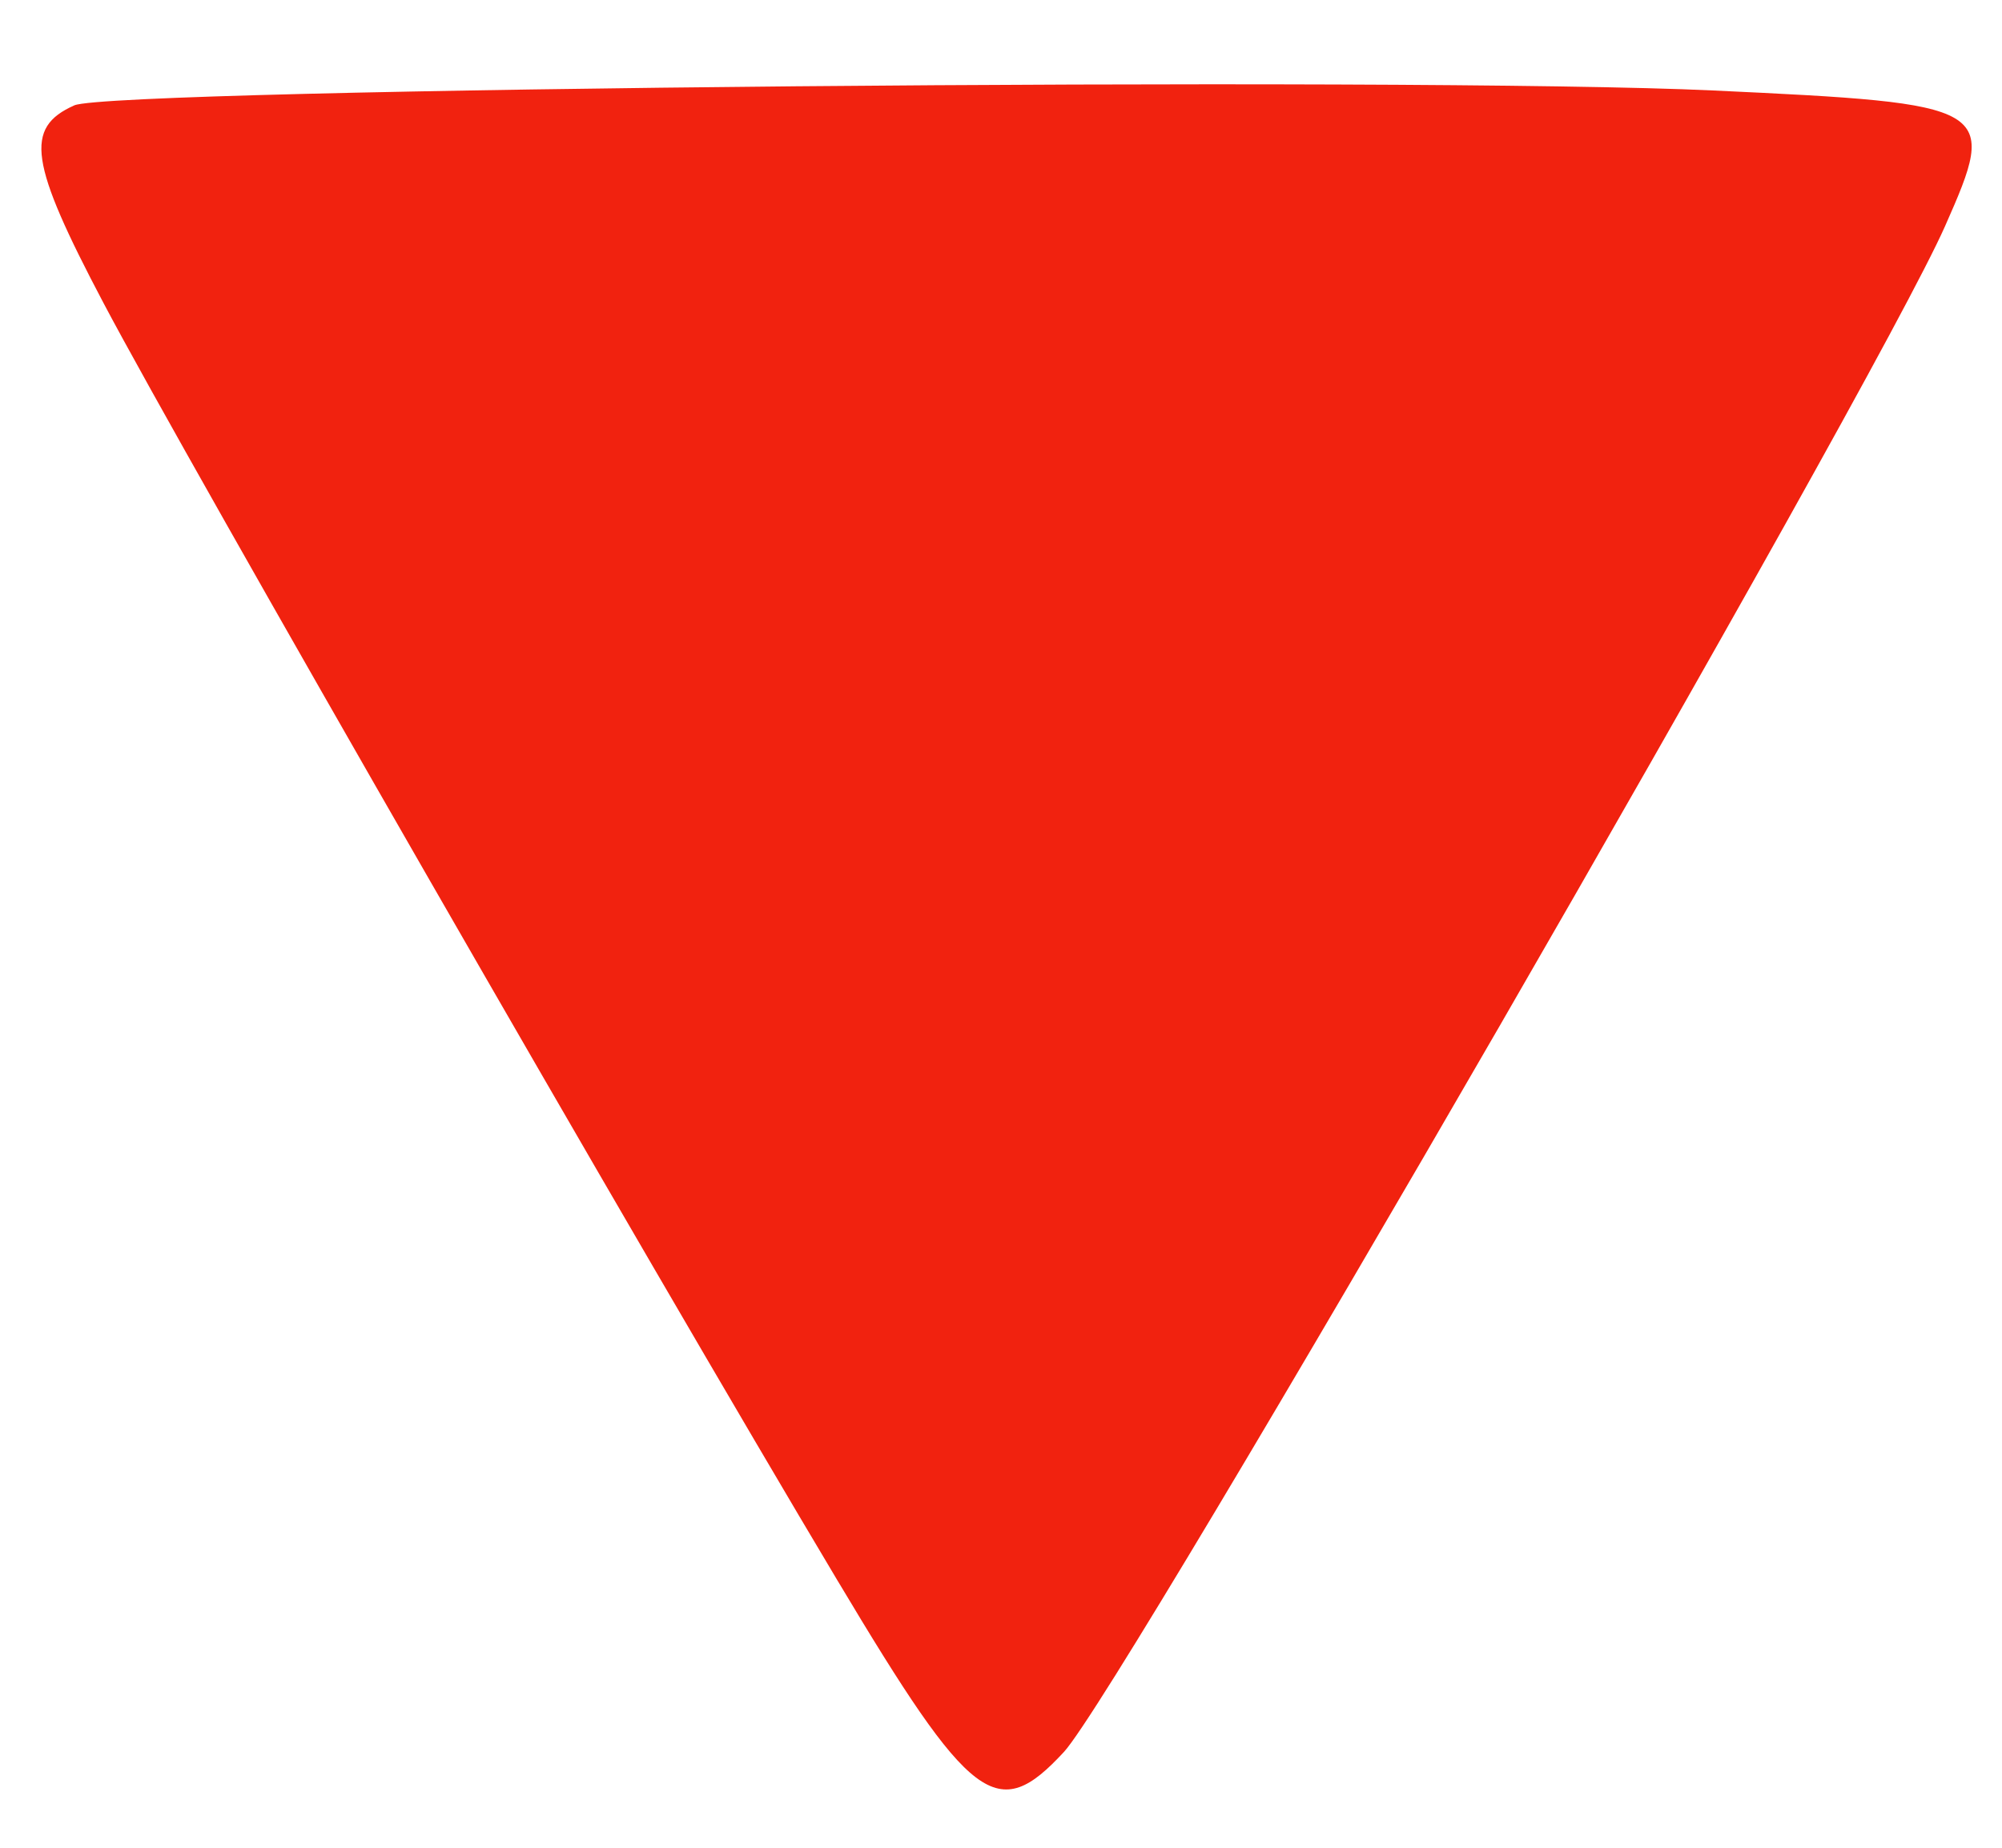
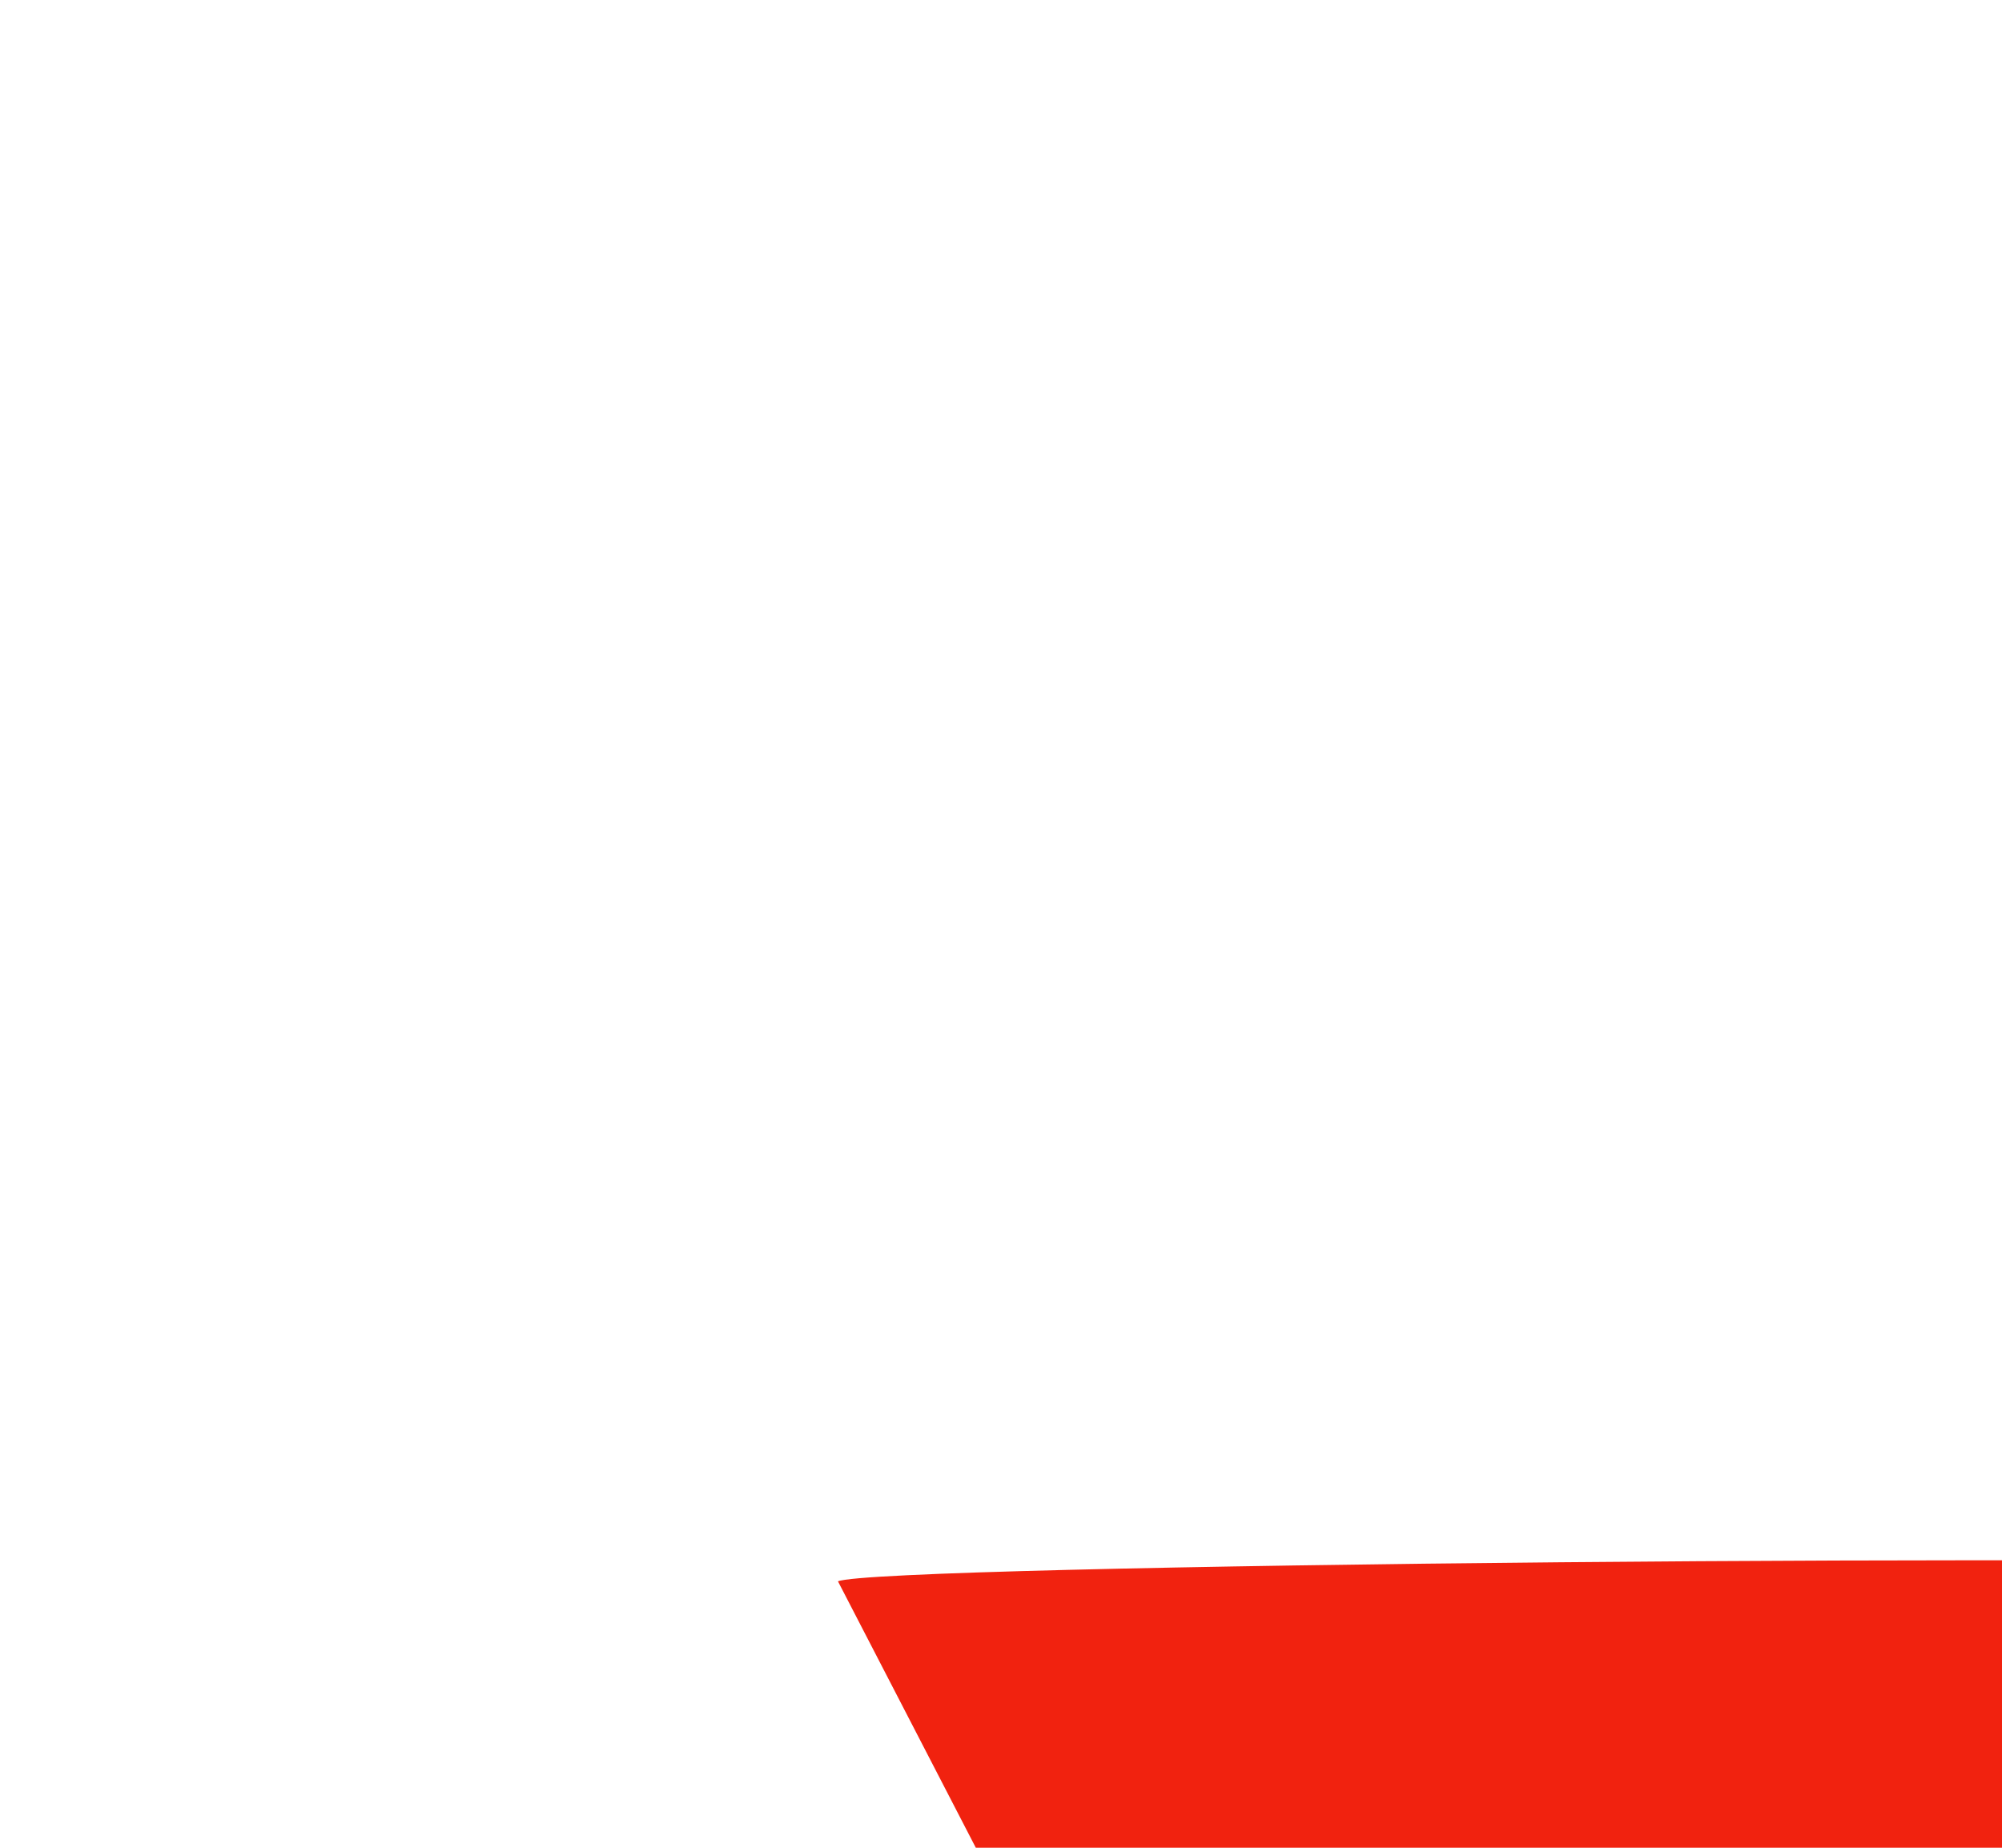
<svg xmlns="http://www.w3.org/2000/svg" xmlns:ns1="http://sodipodi.sourceforge.net/DTD/sodipodi-0.dtd" xmlns:ns2="http://www.inkscape.org/namespaces/inkscape" version="1.1" id="Capa_1" x="0px" y="0px" width="65" height="60" viewBox="0 0 65 60" xml:space="preserve" ns1:docname="triangle-orange.svg" ns2:version="0.92.3 (2405546, 2018-03-11)">
  <defs id="defs39" />
  <ns1:namedview pagecolor="#ffffff" bordercolor="#666666" borderopacity="1" objecttolerance="10" gridtolerance="10" guidetolerance="10" ns2:pageopacity="0" ns2:pageshadow="2" ns2:window-width="1920" ns2:window-height="1018" id="namedview37" showgrid="false" ns2:zoom="1.8953996" ns2:cx="-0.45049058" ns2:cy="50.041085" ns2:window-x="-8" ns2:window-y="-8" ns2:window-maximized="1" ns2:current-layer="Capa_1" />
  <g id="g6" transform="translate(0,-64.512)">
</g>
  <g id="g8" transform="translate(0,-64.512)">
</g>
  <g id="g10" transform="translate(0,-64.512)">
</g>
  <g id="g12" transform="translate(0,-64.512)">
</g>
  <g id="g14" transform="translate(0,-64.512)">
</g>
  <g id="g16" transform="translate(0,-64.512)">
</g>
  <g id="g18" transform="translate(0,-64.512)">
</g>
  <g id="g20" transform="translate(0,-64.512)">
</g>
  <g id="g22" transform="translate(0,-64.512)">
</g>
  <g id="g24" transform="translate(0,-64.512)">
</g>
  <g id="g26" transform="translate(0,-64.512)">
</g>
  <g id="g28" transform="translate(0,-64.512)">
</g>
  <g id="g30" transform="translate(0,-64.512)">
</g>
  <g id="g32" transform="translate(0,-64.512)">
</g>
  <g id="g34" transform="translate(0,-64.512)">
</g>
-   <path style="fill:#f1220f;fill-opacity:1;stroke-width:0.528" d="M 27.207,51.349 C 20.941,40.855 6.03,14.9 3.366,9.85 0.95,5.27 0.784,4.148 2.413,3.421 c 1.24,-0.553 43.524,-0.937 53.21,-0.483 9.14,0.428 9.257,0.497 7.528,4.406 -2.328,5.265 -26.707,47.487 -28.607,49.544 -2.168,2.347 -3.005,1.715 -7.337,-5.54 z" id="path4583" ns2:connector-curvature="0" />
+   <path style="fill:#f1220f;fill-opacity:1;stroke-width:0.528" d="M 27.207,51.349 c 1.24,-0.553 43.524,-0.937 53.21,-0.483 9.14,0.428 9.257,0.497 7.528,4.406 -2.328,5.265 -26.707,47.487 -28.607,49.544 -2.168,2.347 -3.005,1.715 -7.337,-5.54 z" id="path4583" ns2:connector-curvature="0" />
</svg>